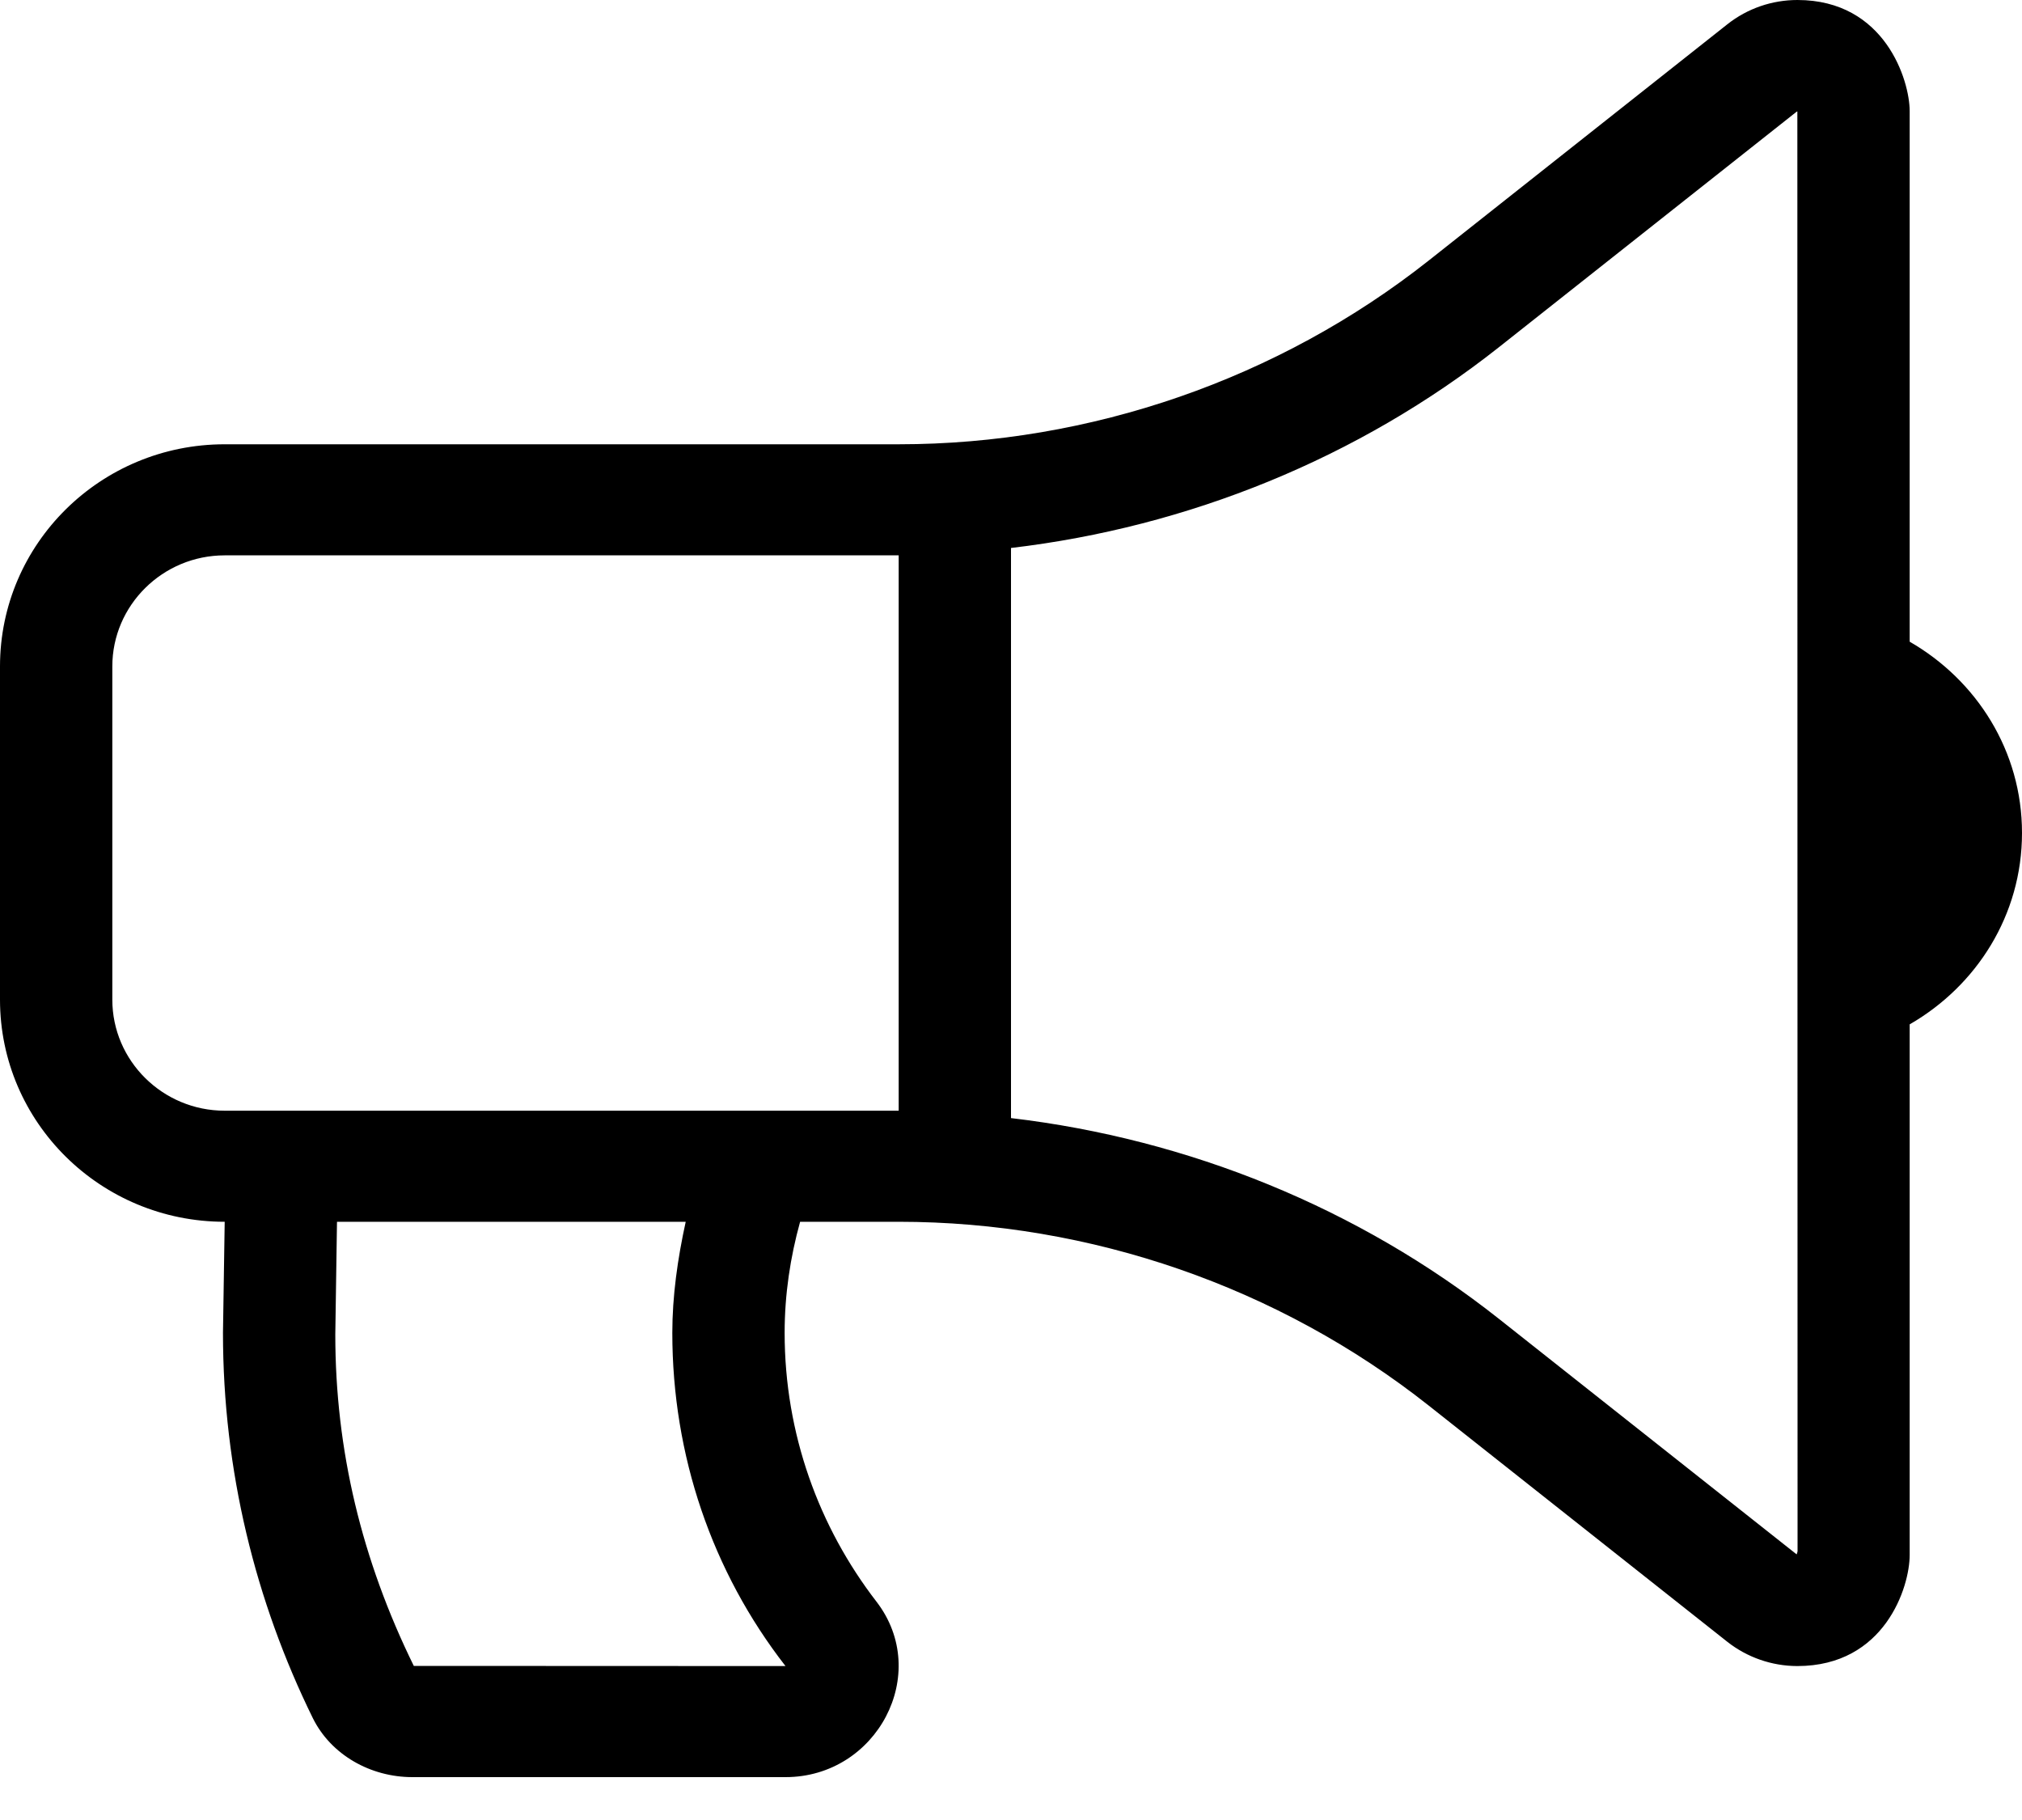
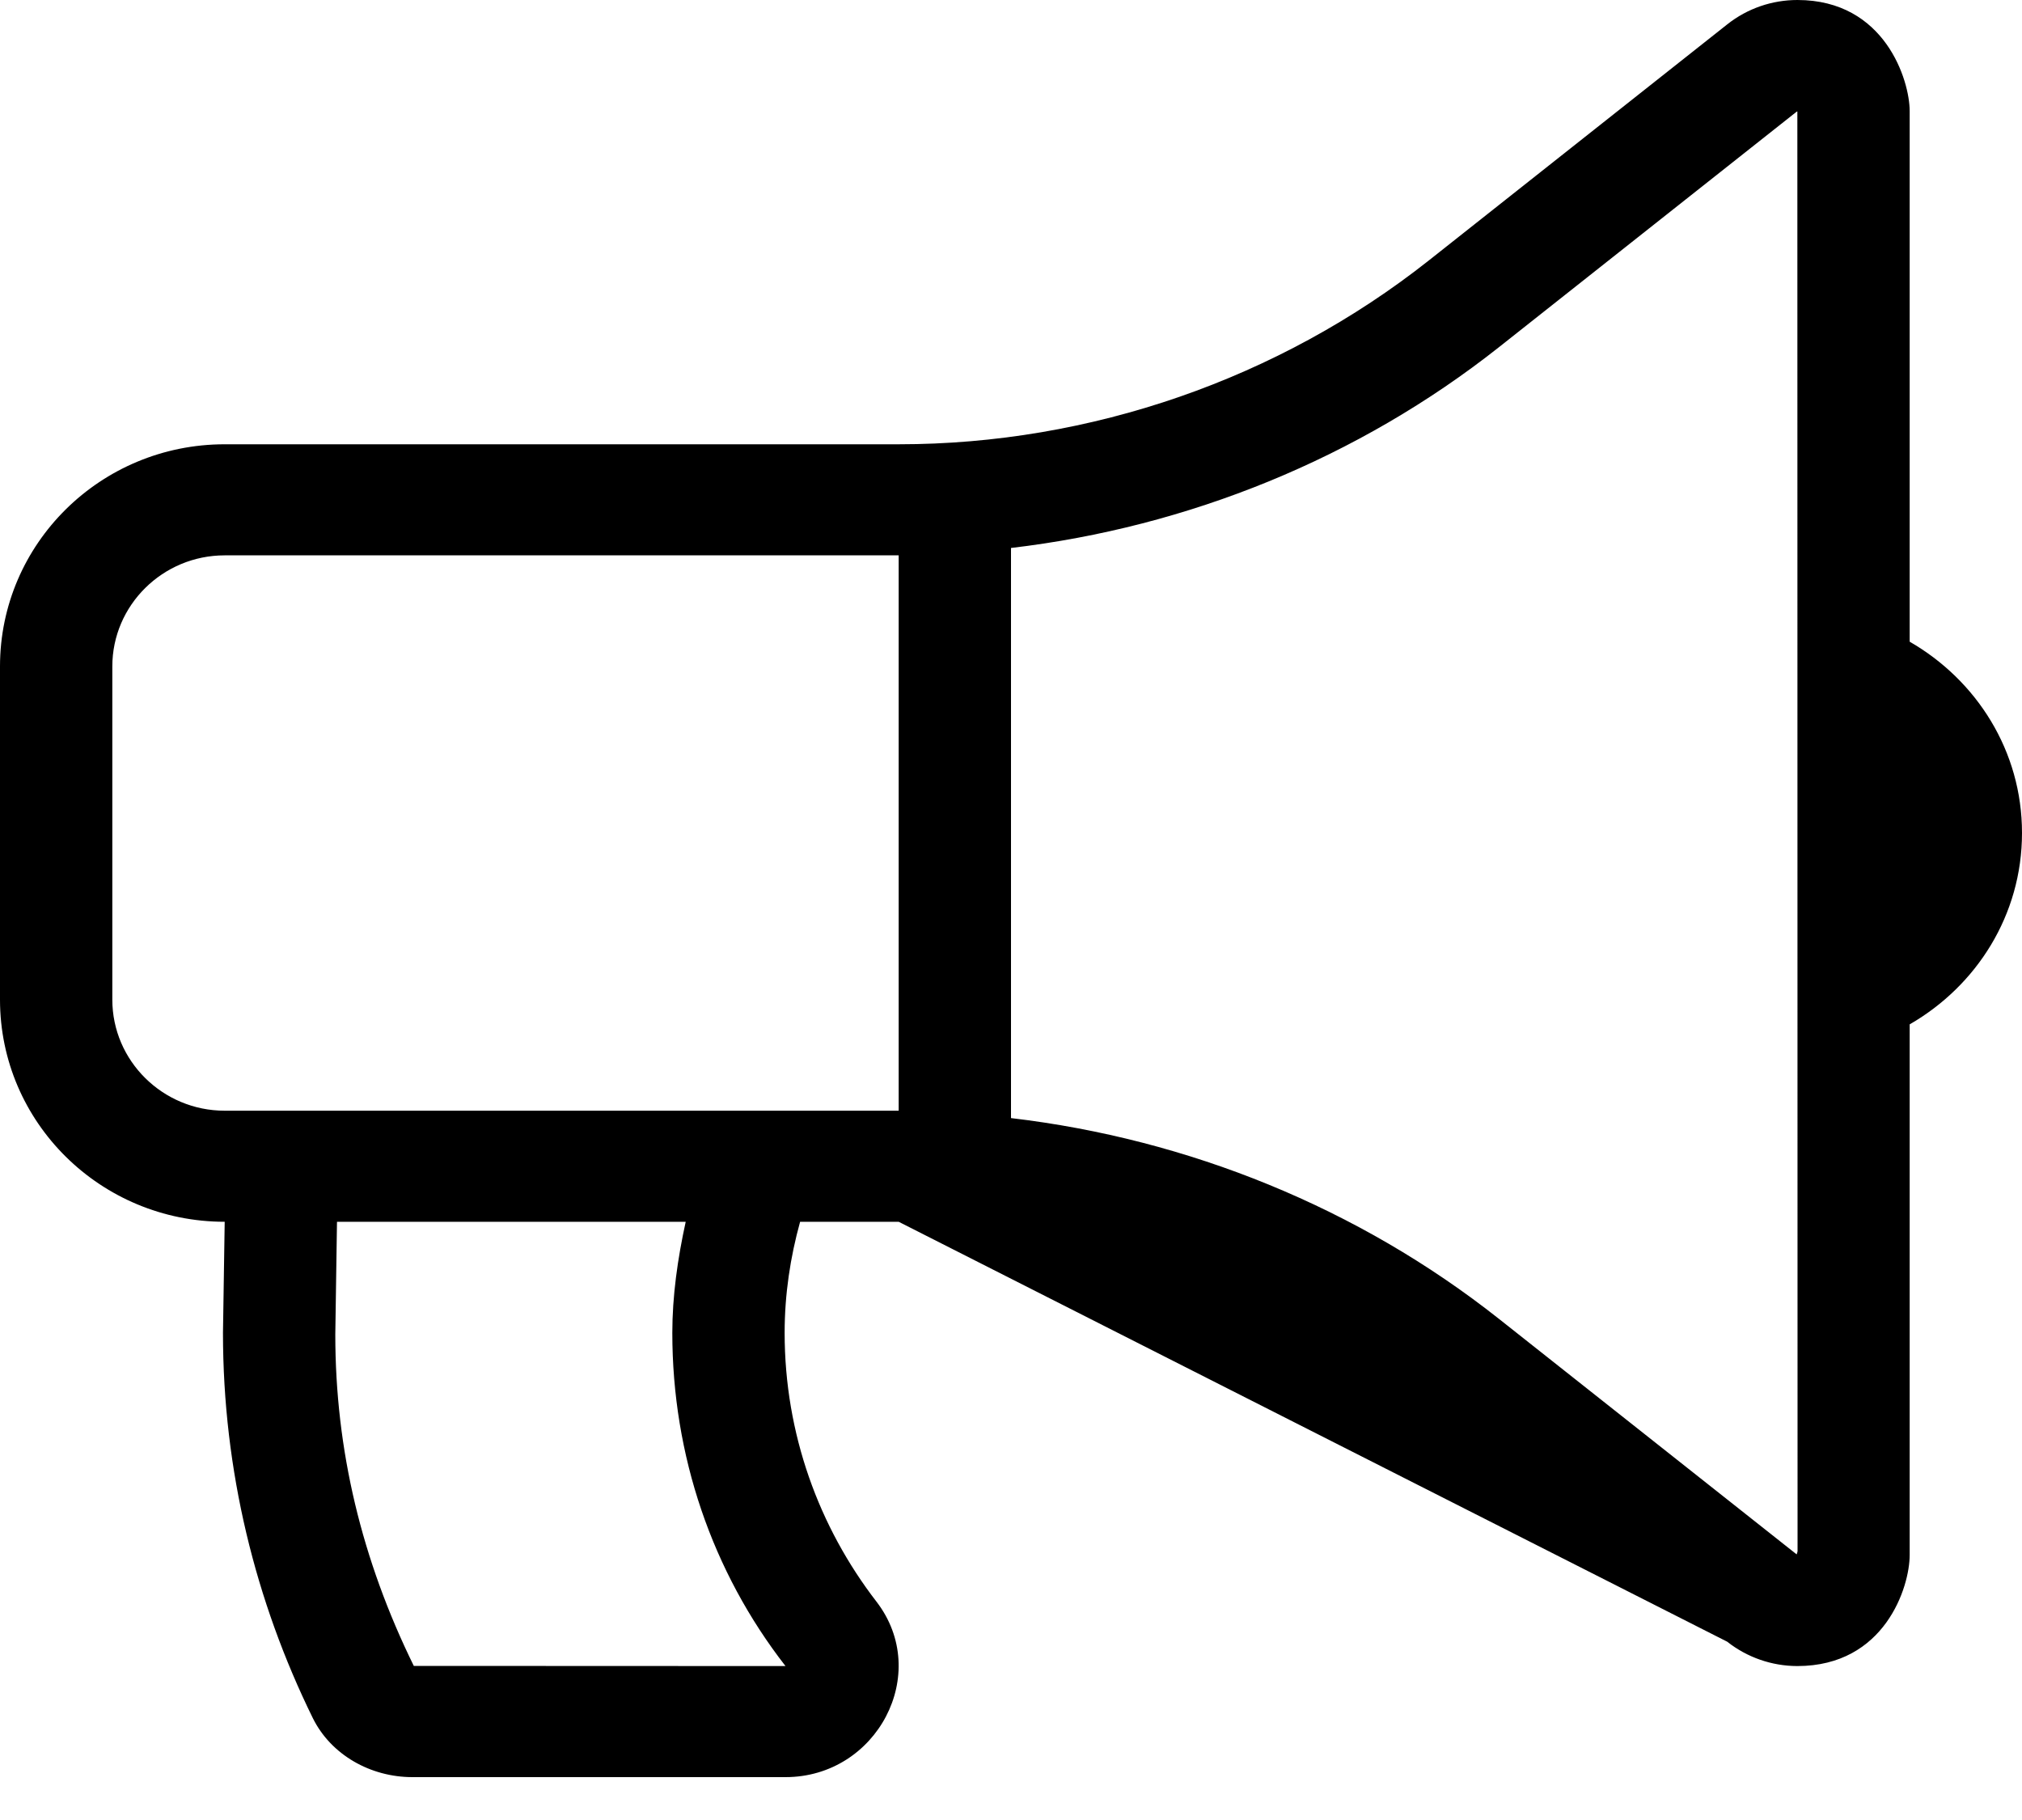
<svg xmlns="http://www.w3.org/2000/svg" width="40px" height="36px" viewBox="0 0 40 36" version="1.1">
  <title>Shape</title>
  <g id="Symbols" stroke="none" stroke-width="1" fill="none" fill-rule="evenodd">
    <g id="Footer-/-Desktop" transform="translate(-546, -58)" fill="#000000" fill-rule="nonzero">
-       <path d="M583.778,70.693 L583.778,60.197 C583.778,59.597 583.294,58 581.557,58 L581.556,58 C581.062,58 580.571,58.163 580.169,58.482 L574.264,63.153 C571.298,65.496 567.574,66.788 563.778,66.788 L550.445,66.788 C547.99,66.788 546,68.755 546,71.182 L546,77.773 C546,80.2 547.99,82.167 550.445,82.167 L550.411,84.364 C550.411,87.094 551.054,89.674 552.186,91.98 C552.547,92.714 553.333,93.152 554.158,93.152 L561.539,93.152 C563.348,93.152 564.434,91.103 563.338,89.68 C562.199,88.203 561.522,86.36 561.522,84.364 C561.522,83.601 561.634,82.868 561.828,82.167 L563.778,82.167 C567.574,82.167 571.298,83.458 574.263,85.802 L580.168,90.473 C580.562,90.784 581.051,90.954 581.555,90.955 C583.286,90.955 583.778,89.391 583.778,88.758 L583.778,78.262 C585.101,77.5 586,76.1 586,74.477 C586.001,72.855 585.101,71.454 583.778,70.693 Z M561.539,90.955 L554.186,90.952 C553.156,88.854 552.633,86.683 552.633,84.397 L552.666,82.2 L552.667,82.167 L559.565,82.167 C559.404,82.901 559.3,83.638 559.3,84.364 C559.3,86.786 560.085,89.086 561.539,90.955 Z M550.445,79.97 C549.22,79.97 548.222,78.984 548.222,77.773 L548.222,71.182 C548.222,69.971 549.22,68.985 550.445,68.985 L563.778,68.985 L563.778,79.97 L550.445,79.97 Z M581.56,88.684 C581.557,88.701 581.551,88.724 581.542,88.746 L575.651,84.086 C572.875,81.892 569.51,80.529 566,80.116 L566,68.839 C569.51,68.426 572.875,67.062 575.652,64.868 L581.546,60.206 C581.548,60.208 581.55,60.209 581.551,60.209 C581.554,60.209 581.555,60.206 581.556,60.198 L581.56,88.684 Z" id="Shape" />
+       <path d="M583.778,70.693 L583.778,60.197 C583.778,59.597 583.294,58 581.557,58 L581.556,58 C581.062,58 580.571,58.163 580.169,58.482 L574.264,63.153 C571.298,65.496 567.574,66.788 563.778,66.788 L550.445,66.788 C547.99,66.788 546,68.755 546,71.182 L546,77.773 C546,80.2 547.99,82.167 550.445,82.167 L550.411,84.364 C550.411,87.094 551.054,89.674 552.186,91.98 C552.547,92.714 553.333,93.152 554.158,93.152 L561.539,93.152 C563.348,93.152 564.434,91.103 563.338,89.68 C562.199,88.203 561.522,86.36 561.522,84.364 C561.522,83.601 561.634,82.868 561.828,82.167 L563.778,82.167 L580.168,90.473 C580.562,90.784 581.051,90.954 581.555,90.955 C583.286,90.955 583.778,89.391 583.778,88.758 L583.778,78.262 C585.101,77.5 586,76.1 586,74.477 C586.001,72.855 585.101,71.454 583.778,70.693 Z M561.539,90.955 L554.186,90.952 C553.156,88.854 552.633,86.683 552.633,84.397 L552.666,82.2 L552.667,82.167 L559.565,82.167 C559.404,82.901 559.3,83.638 559.3,84.364 C559.3,86.786 560.085,89.086 561.539,90.955 Z M550.445,79.97 C549.22,79.97 548.222,78.984 548.222,77.773 L548.222,71.182 C548.222,69.971 549.22,68.985 550.445,68.985 L563.778,68.985 L563.778,79.97 L550.445,79.97 Z M581.56,88.684 C581.557,88.701 581.551,88.724 581.542,88.746 L575.651,84.086 C572.875,81.892 569.51,80.529 566,80.116 L566,68.839 C569.51,68.426 572.875,67.062 575.652,64.868 L581.546,60.206 C581.548,60.208 581.55,60.209 581.551,60.209 C581.554,60.209 581.555,60.206 581.556,60.198 L581.56,88.684 Z" id="Shape" />
    </g>
  </g>
</svg>